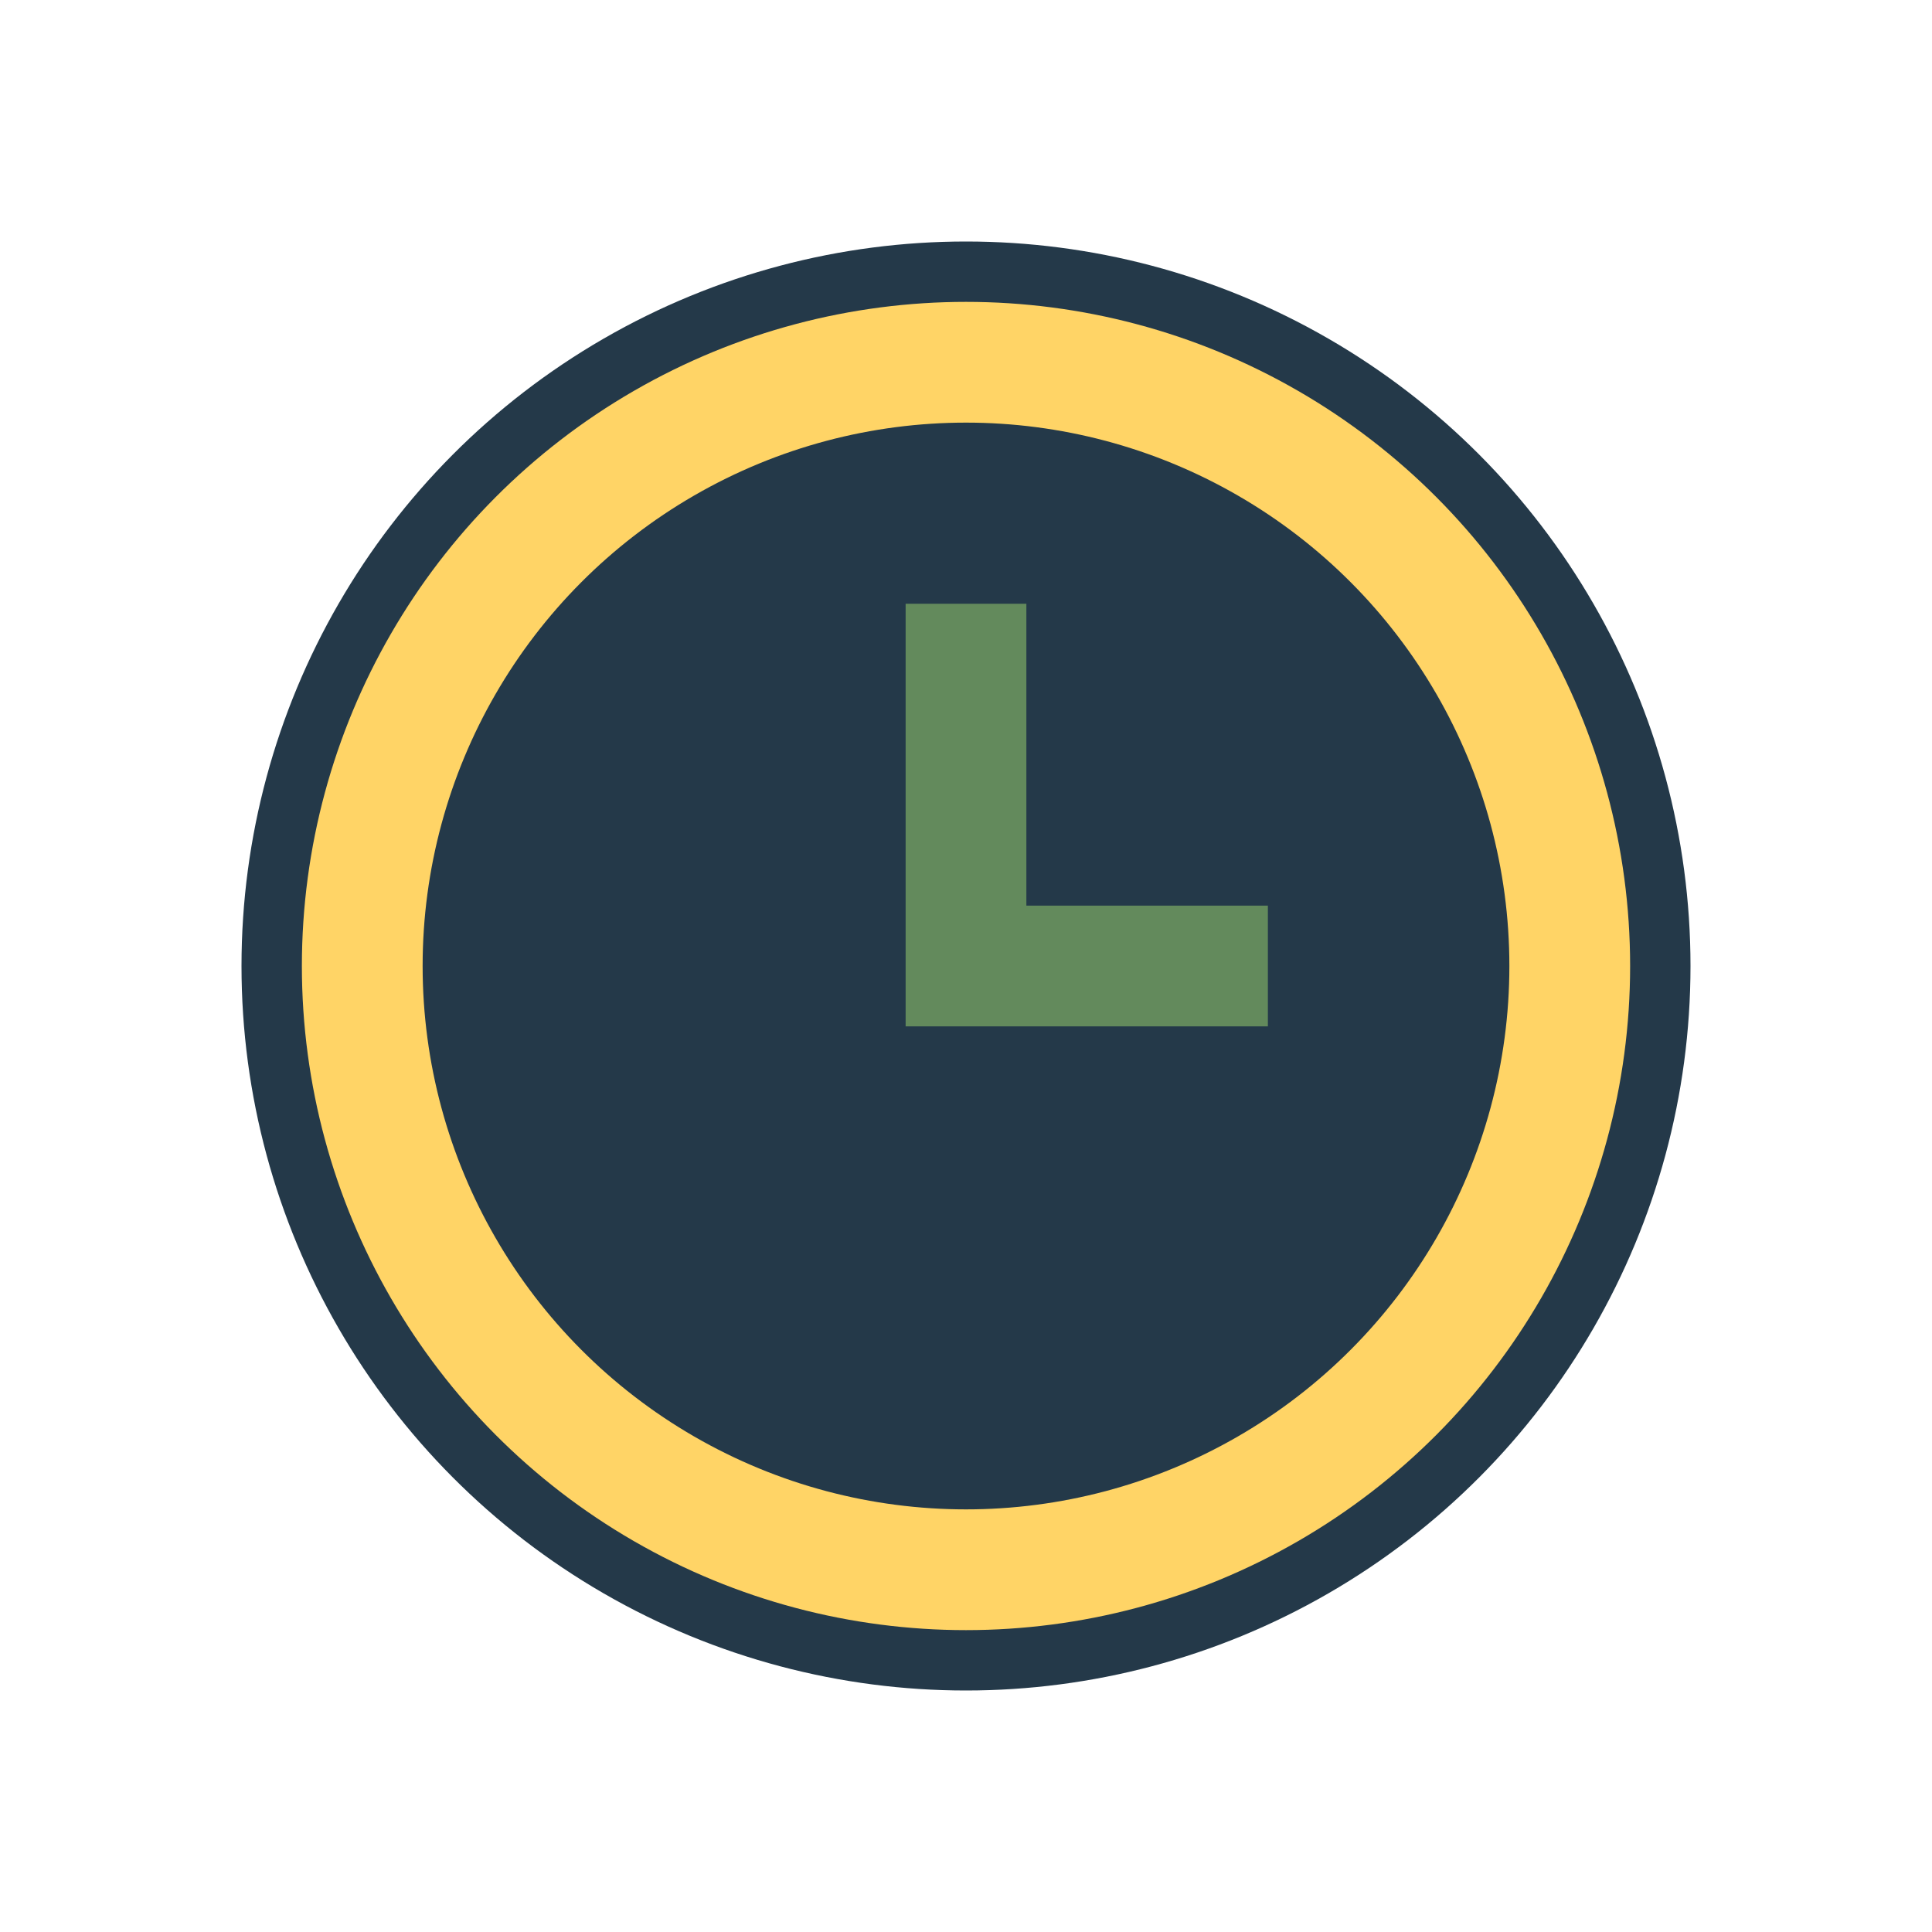
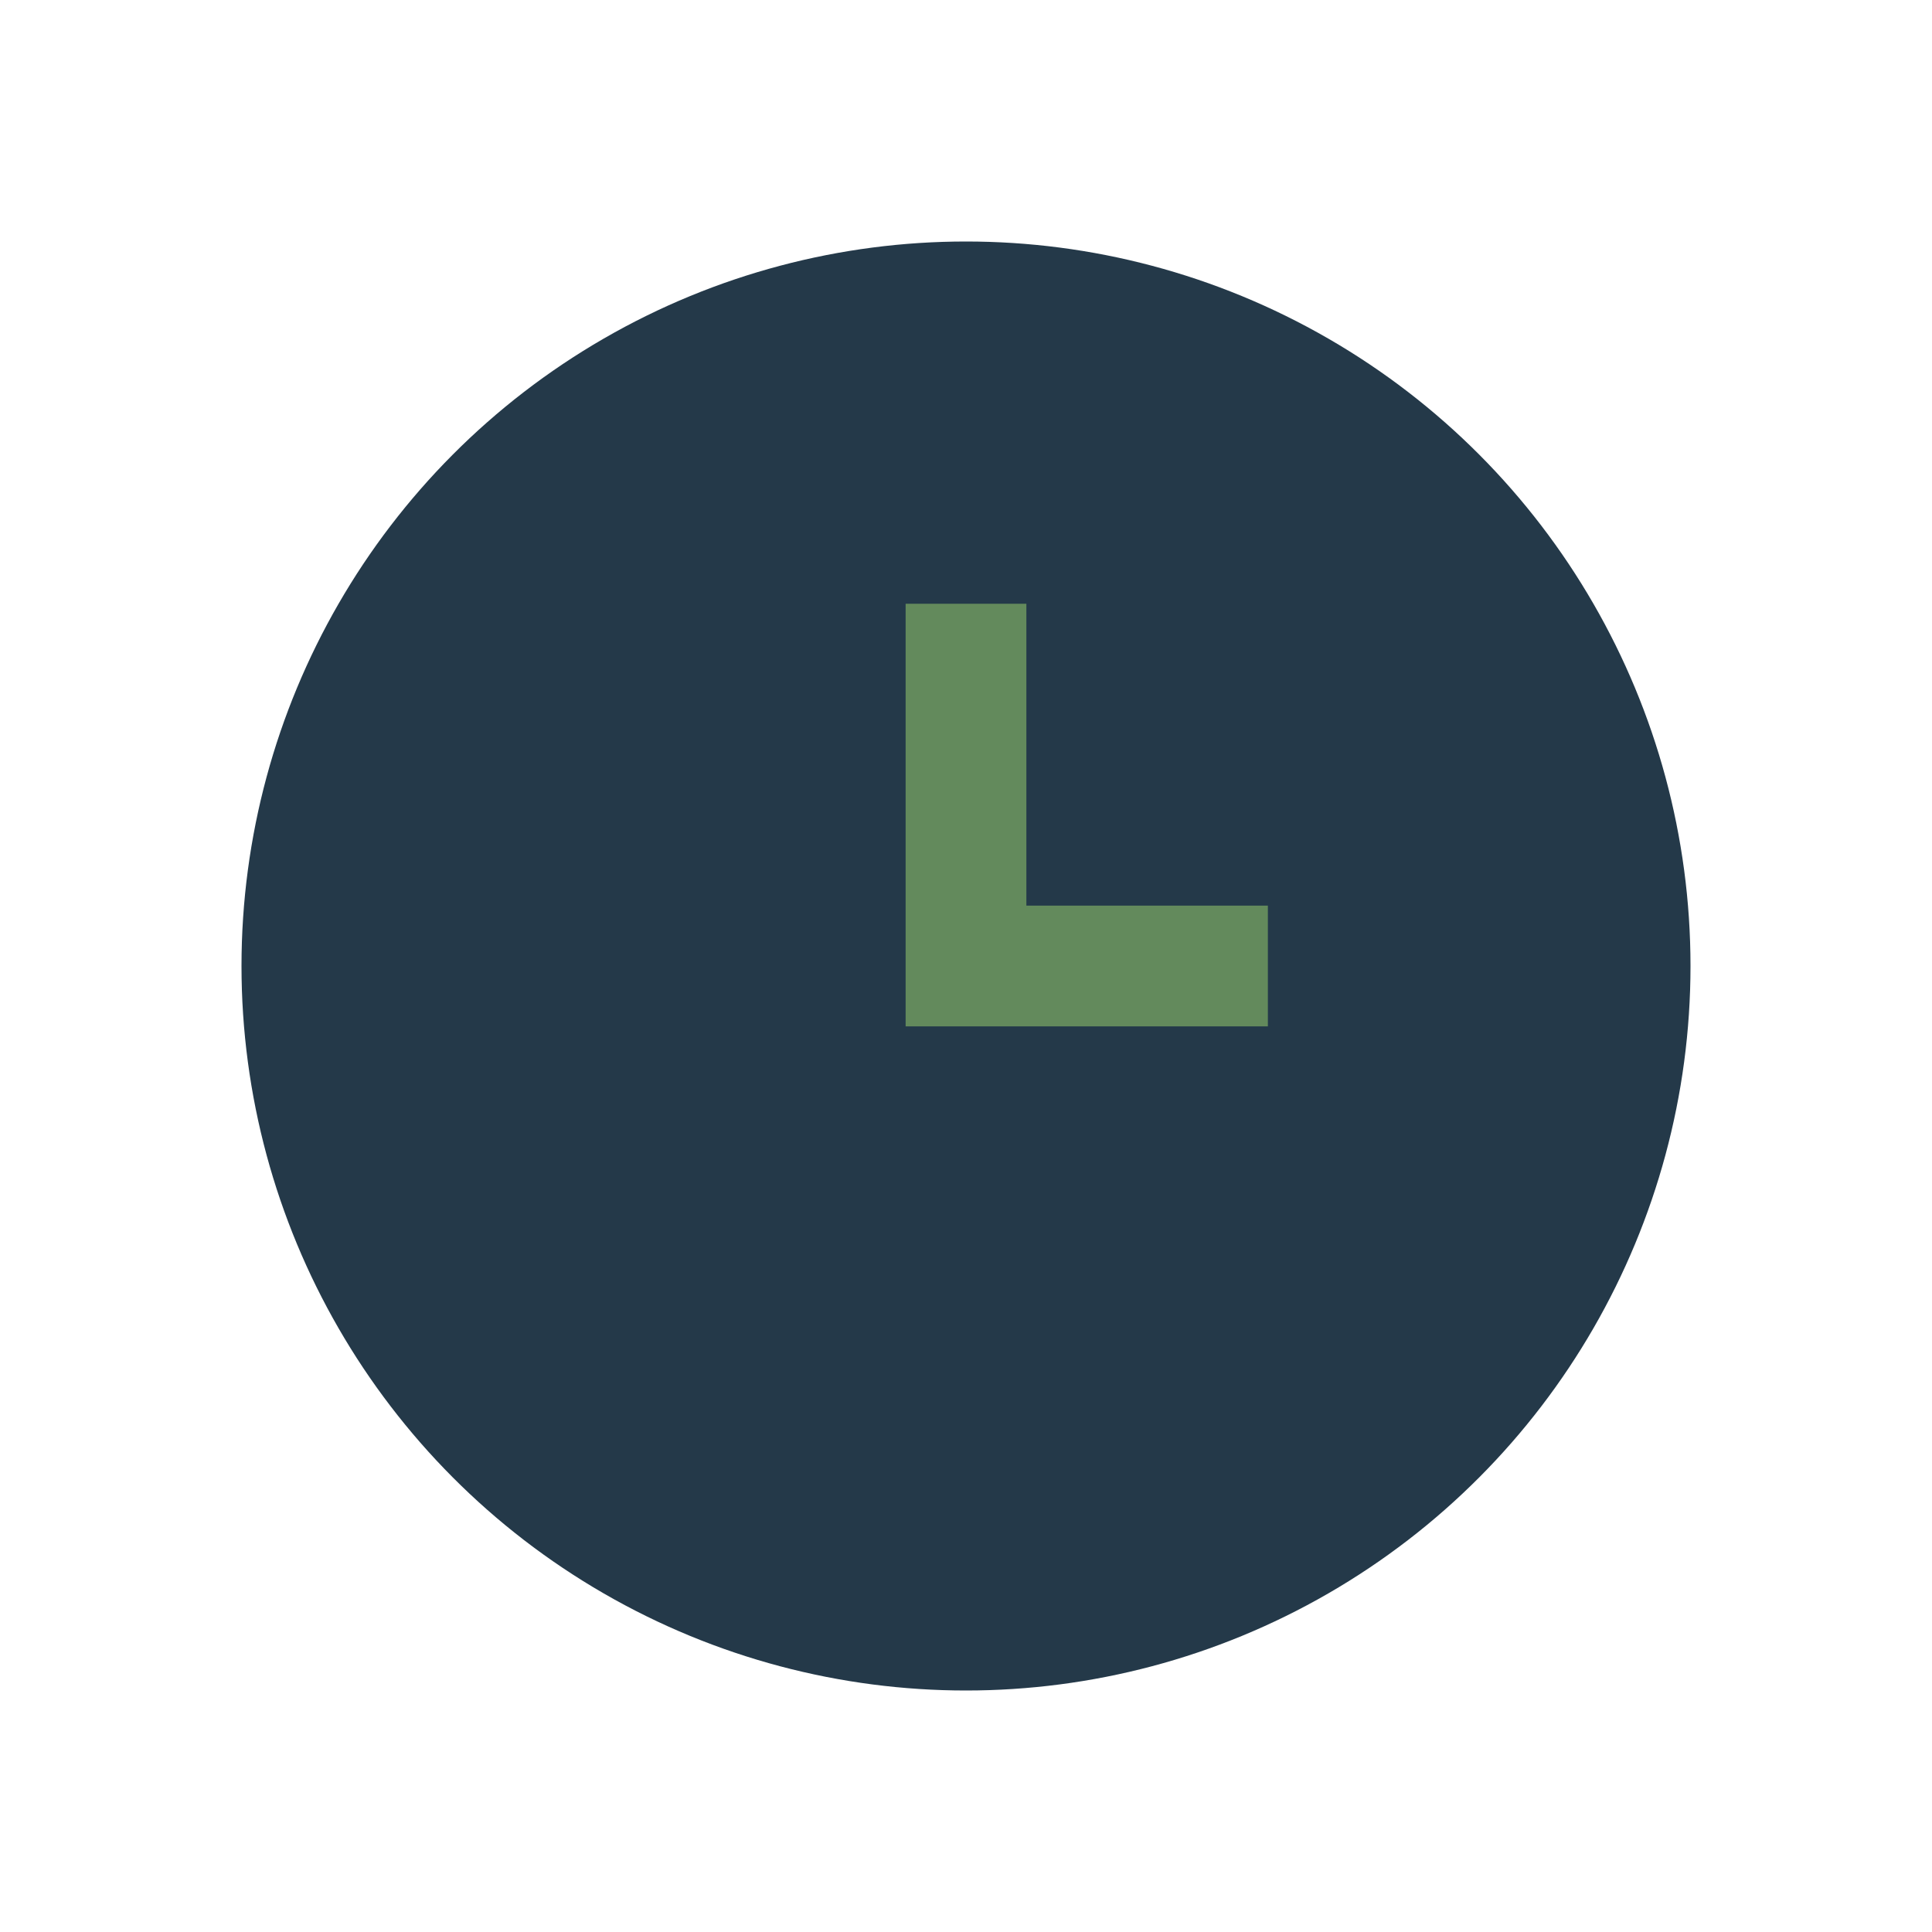
<svg xmlns="http://www.w3.org/2000/svg" width="32" height="32" viewBox="0 0 32 32">
  <circle cx="16" cy="16" r="12" fill="#243949" />
-   <circle cx="16" cy="16" r="10" fill="none" stroke="#ffd466" stroke-width="2" />
  <path d="M16 10v6h5" stroke="#638a5c" stroke-width="2" fill="none" />
</svg>